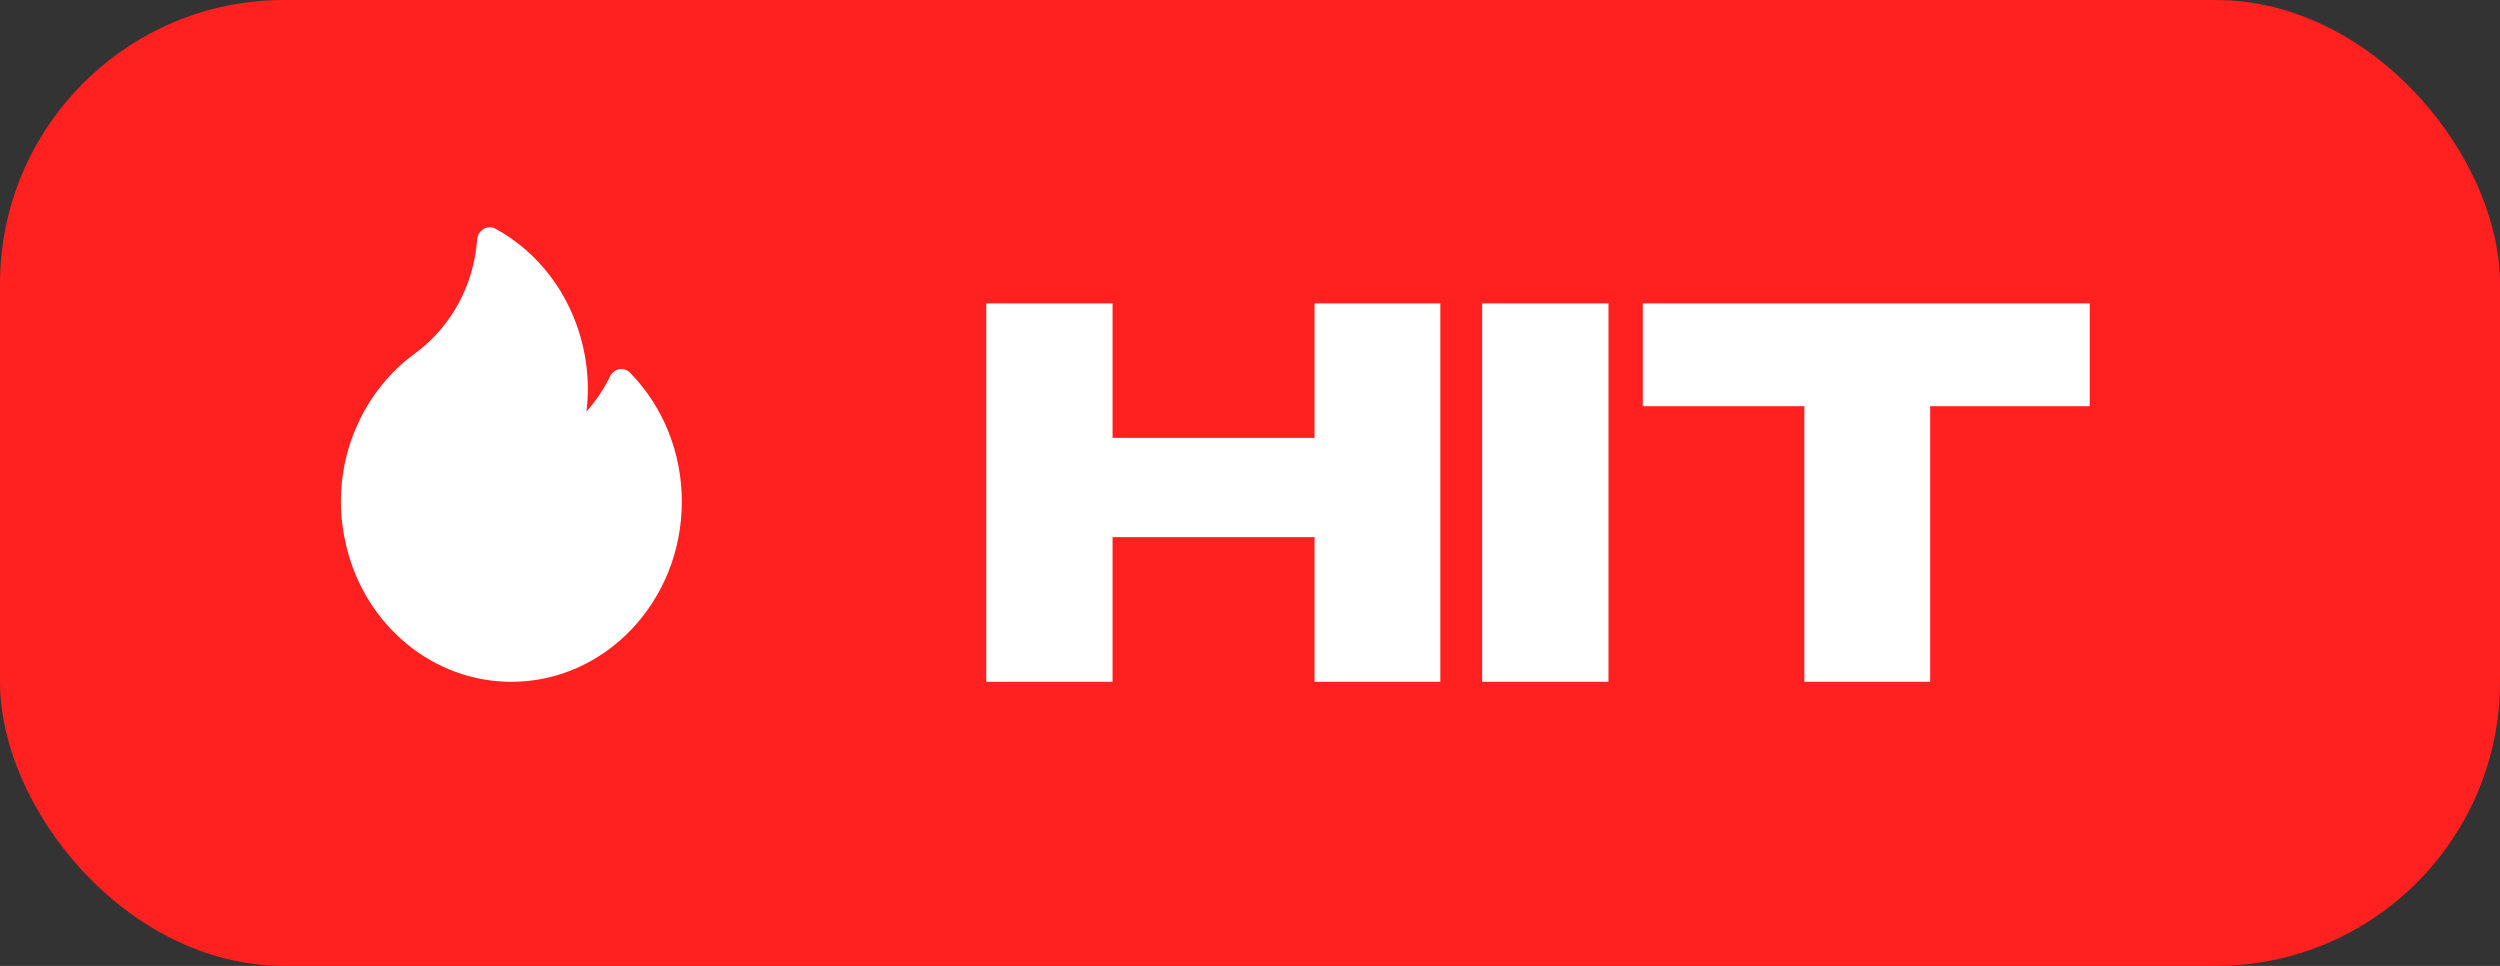
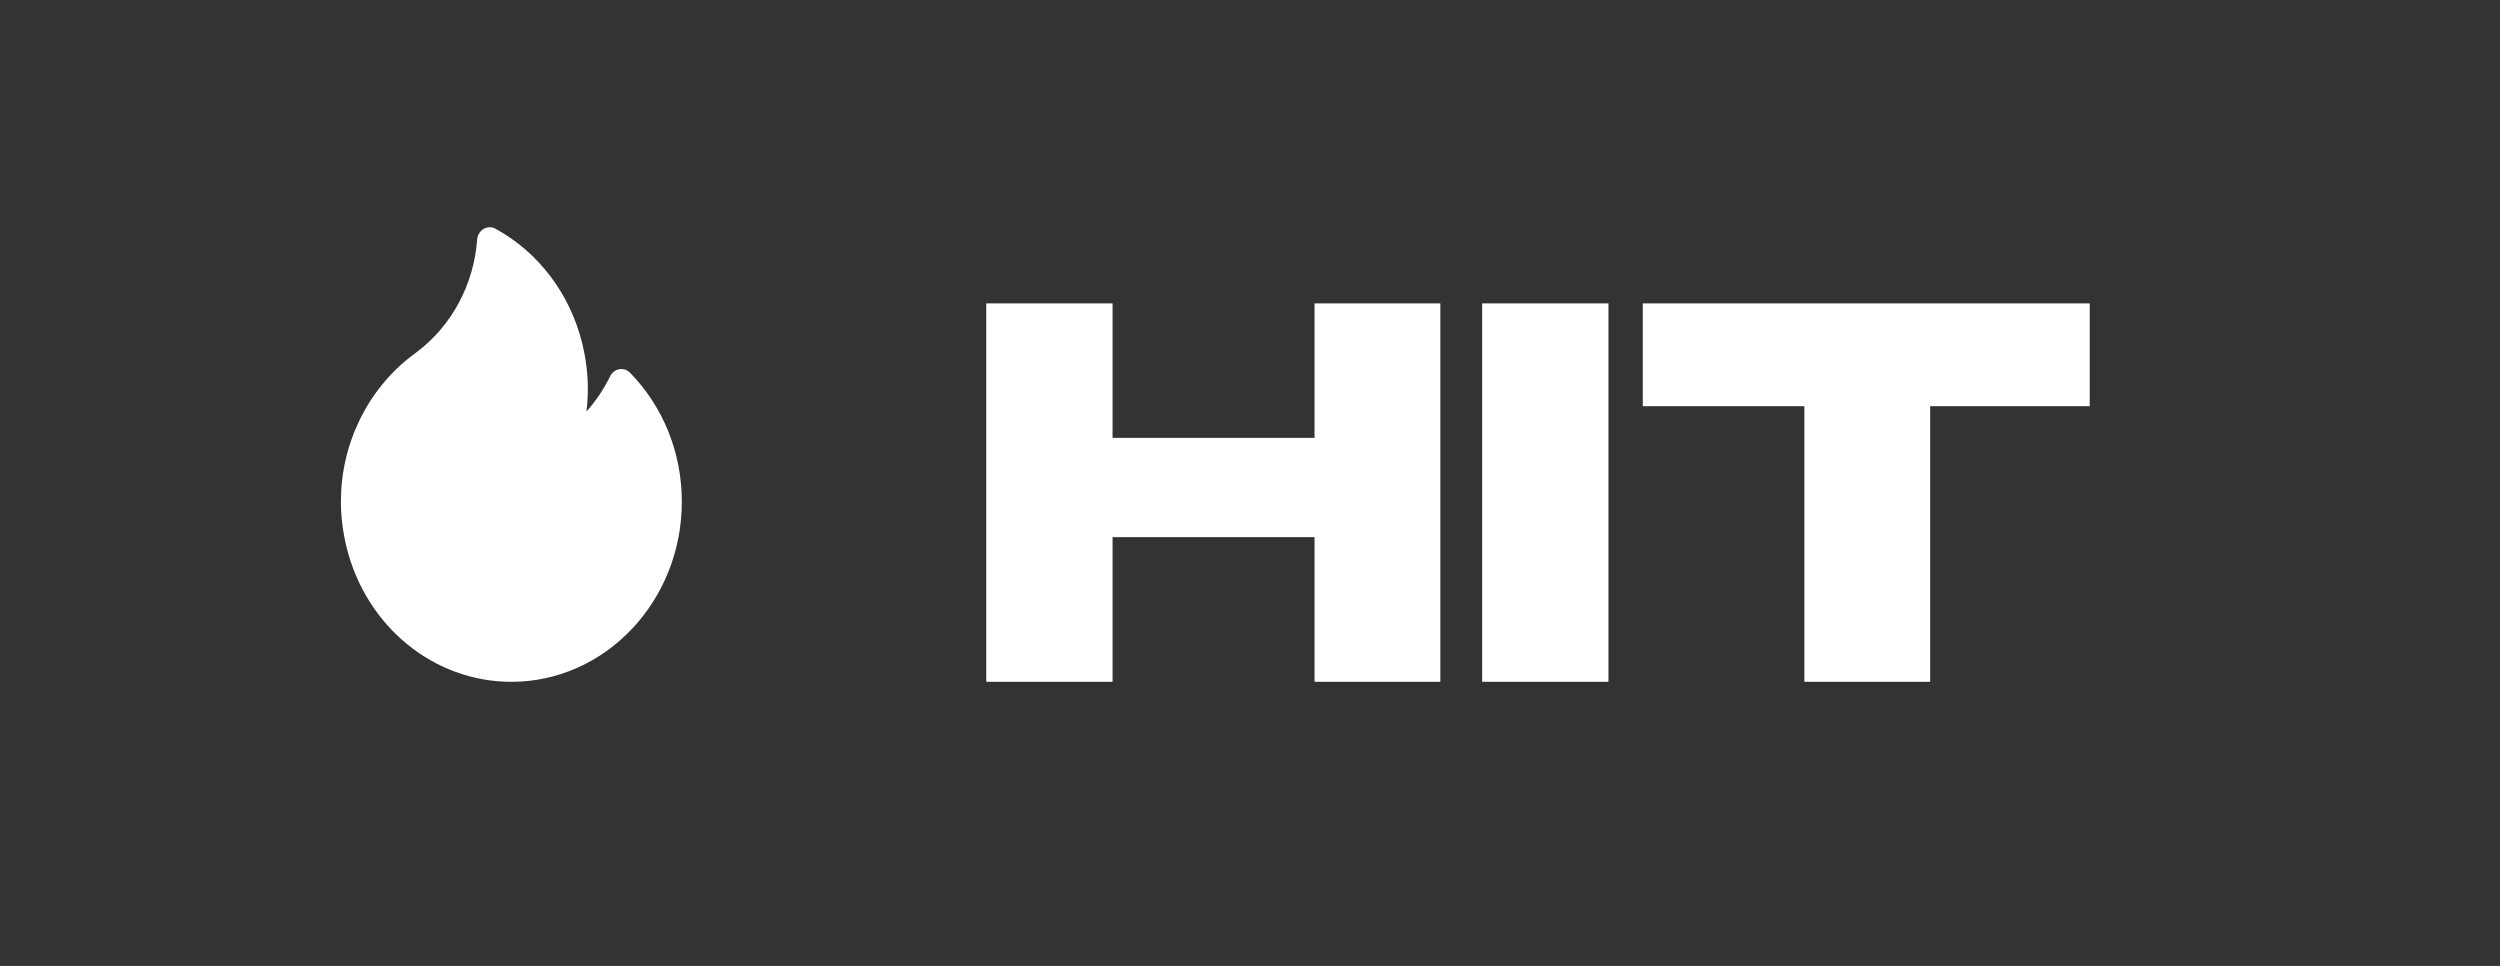
<svg xmlns="http://www.w3.org/2000/svg" width="44" height="17" viewBox="0 0 44 17" fill="none">
  <rect x="0" y="0" width="44" height="17" fill="#333333" stroke="none" />
-   <rect width="44" height="17" rx="5" fill="#FF2020" />
  <path d="M19.581 7.707H23.136V5.34H25.35V12H23.136V9.453H19.581V12H17.358V5.34H19.581V7.707ZM28.309 12H26.086V5.34H28.309V12ZM28.913 7.14V5.34H36.779L28.913 7.14ZM36.779 5.34V7.149H33.971V12H31.757V7.149H28.913V5.34H36.779Z" fill="white" />
  <path d="M11.09 6.561C11.04 6.509 10.969 6.486 10.9 6.498C10.831 6.51 10.771 6.556 10.738 6.622C10.628 6.849 10.487 7.058 10.322 7.242C10.338 7.109 10.346 6.975 10.346 6.841C10.346 6.583 10.314 6.317 10.249 6.051C10.037 5.178 9.48 4.44 8.721 4.026C8.655 3.99 8.576 3.991 8.511 4.03C8.446 4.068 8.404 4.138 8.398 4.216C8.339 5.009 7.952 5.731 7.336 6.196C7.328 6.202 7.32 6.209 7.311 6.215C7.295 6.228 7.279 6.24 7.264 6.251C7.262 6.252 7.26 6.254 7.257 6.255C6.87 6.548 6.55 6.939 6.333 7.385C6.112 7.838 6 8.325 6 8.831C6 9.089 6.033 9.355 6.097 9.621C6.438 11.022 7.632 12 9 12C10.654 12 12 10.579 12 8.831C12 7.97 11.677 7.164 11.09 6.561Z" fill="white" />
</svg>